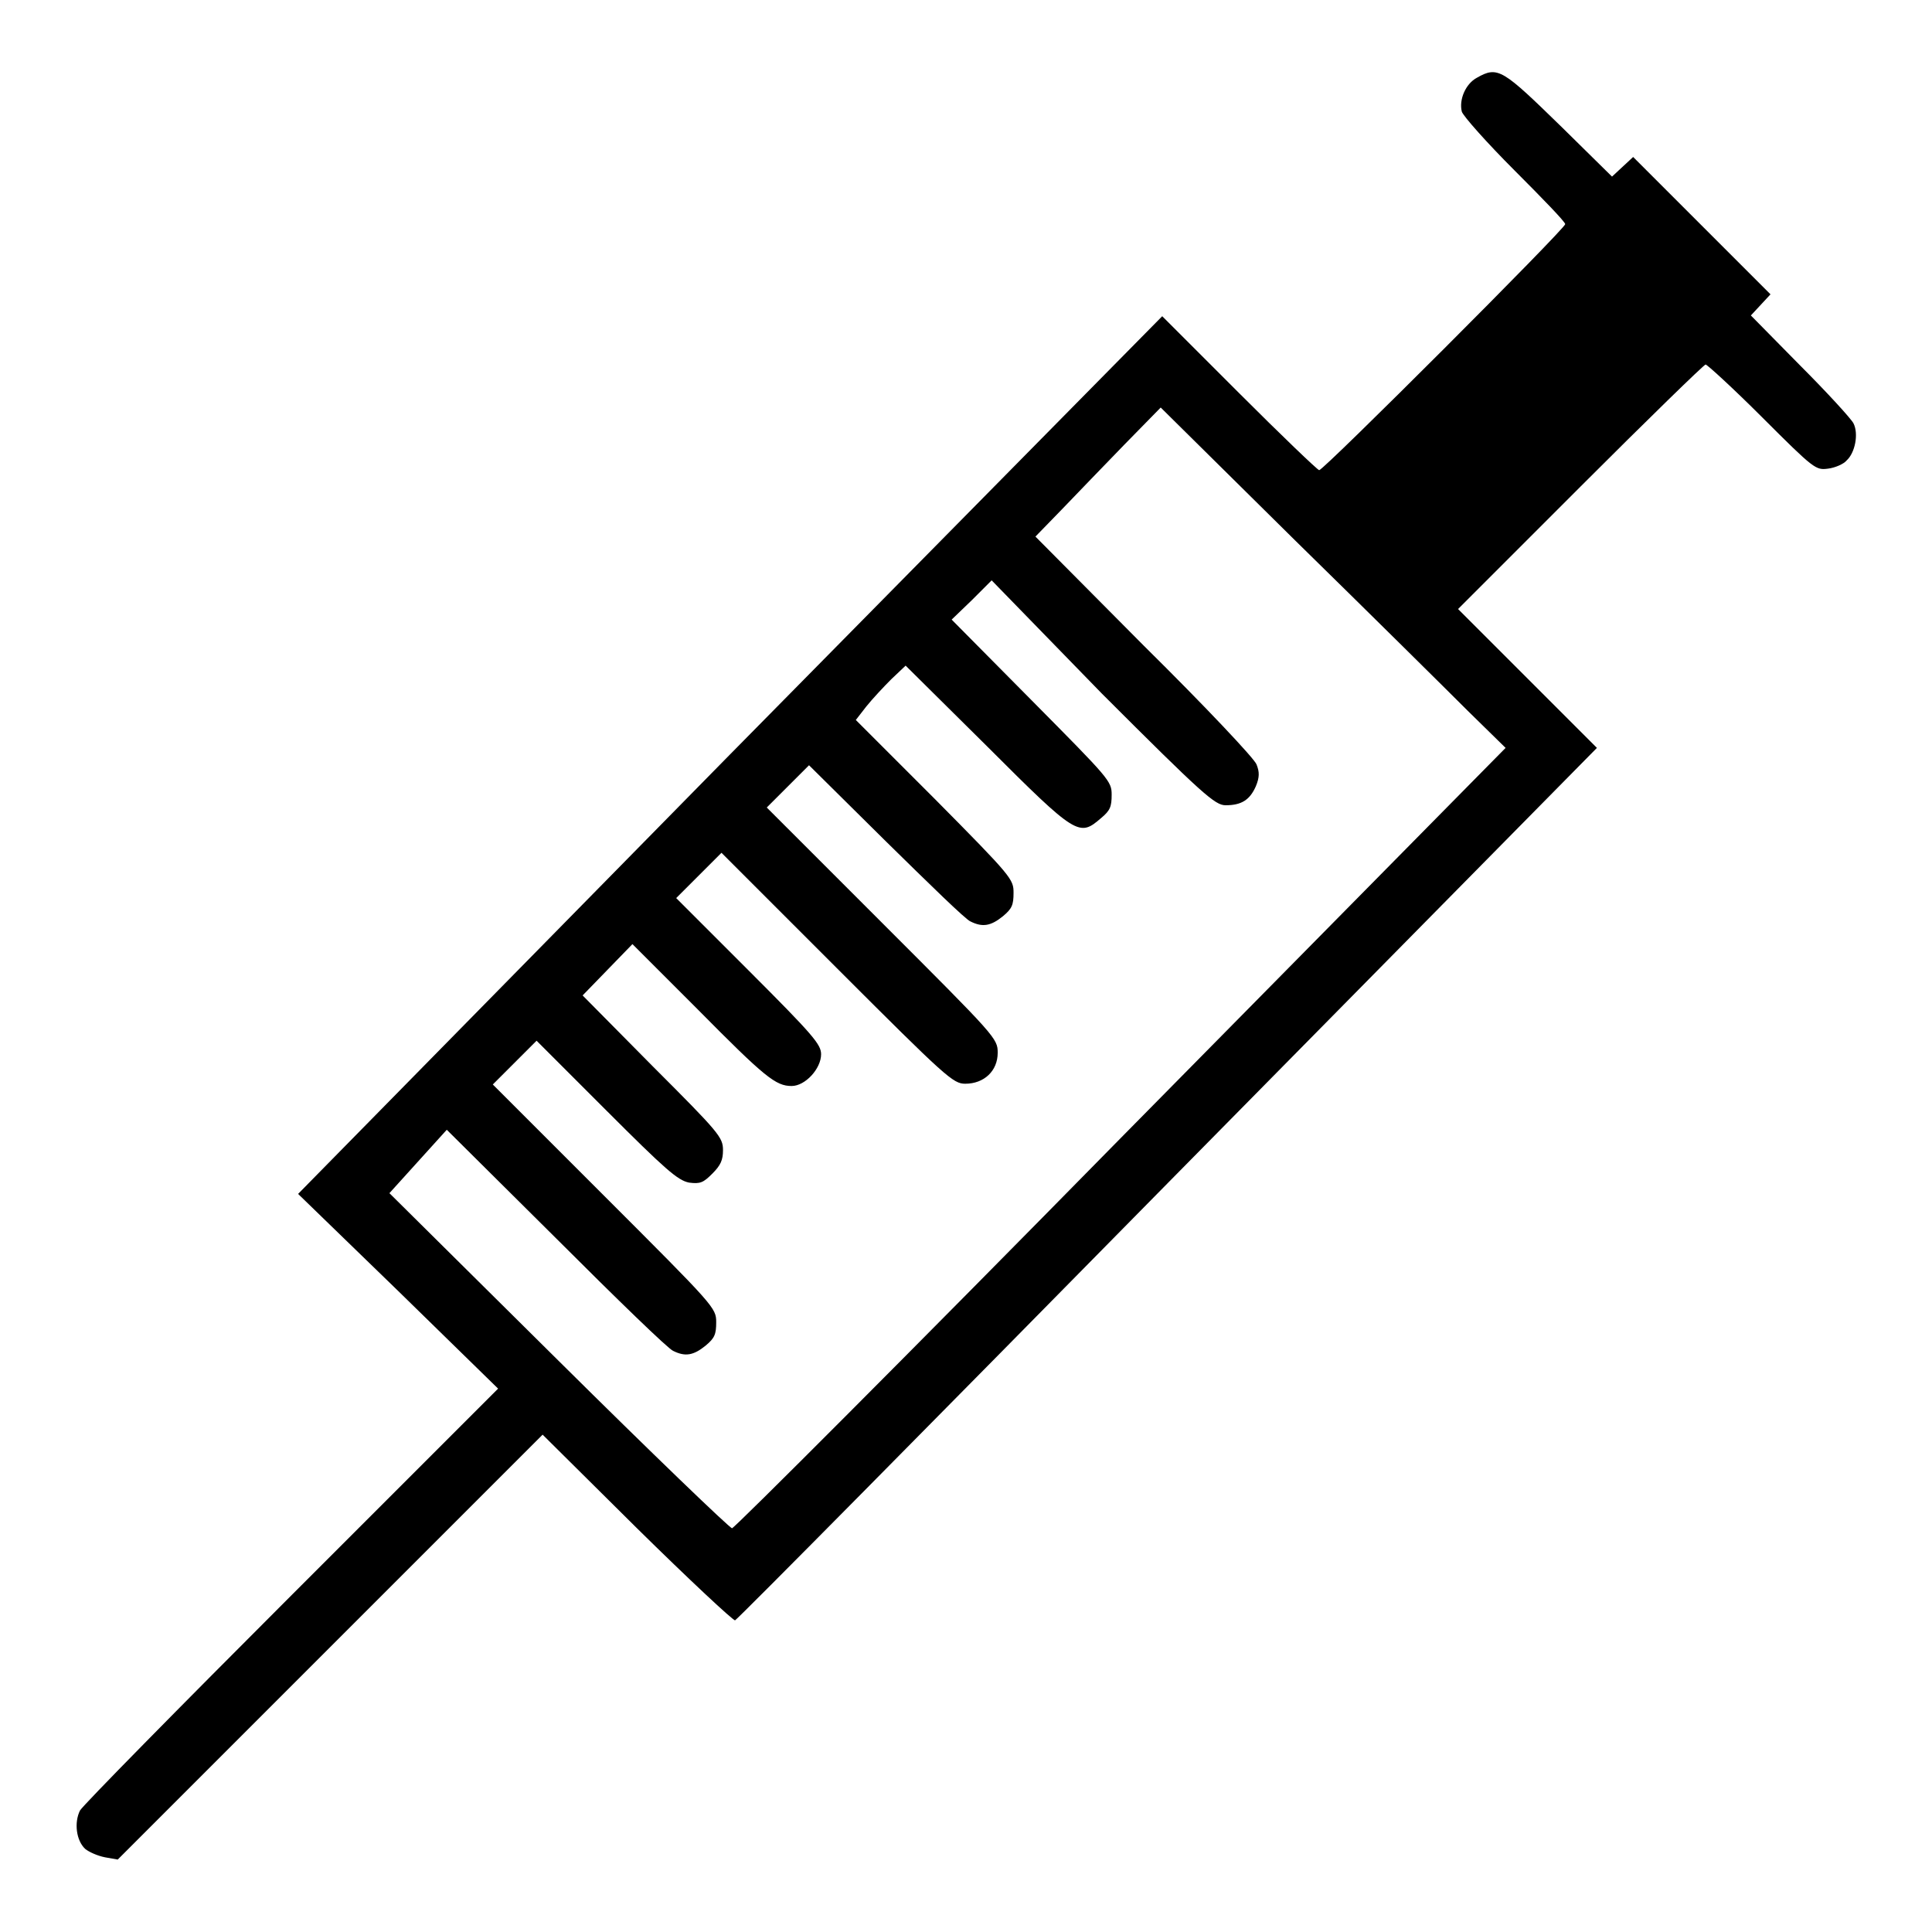
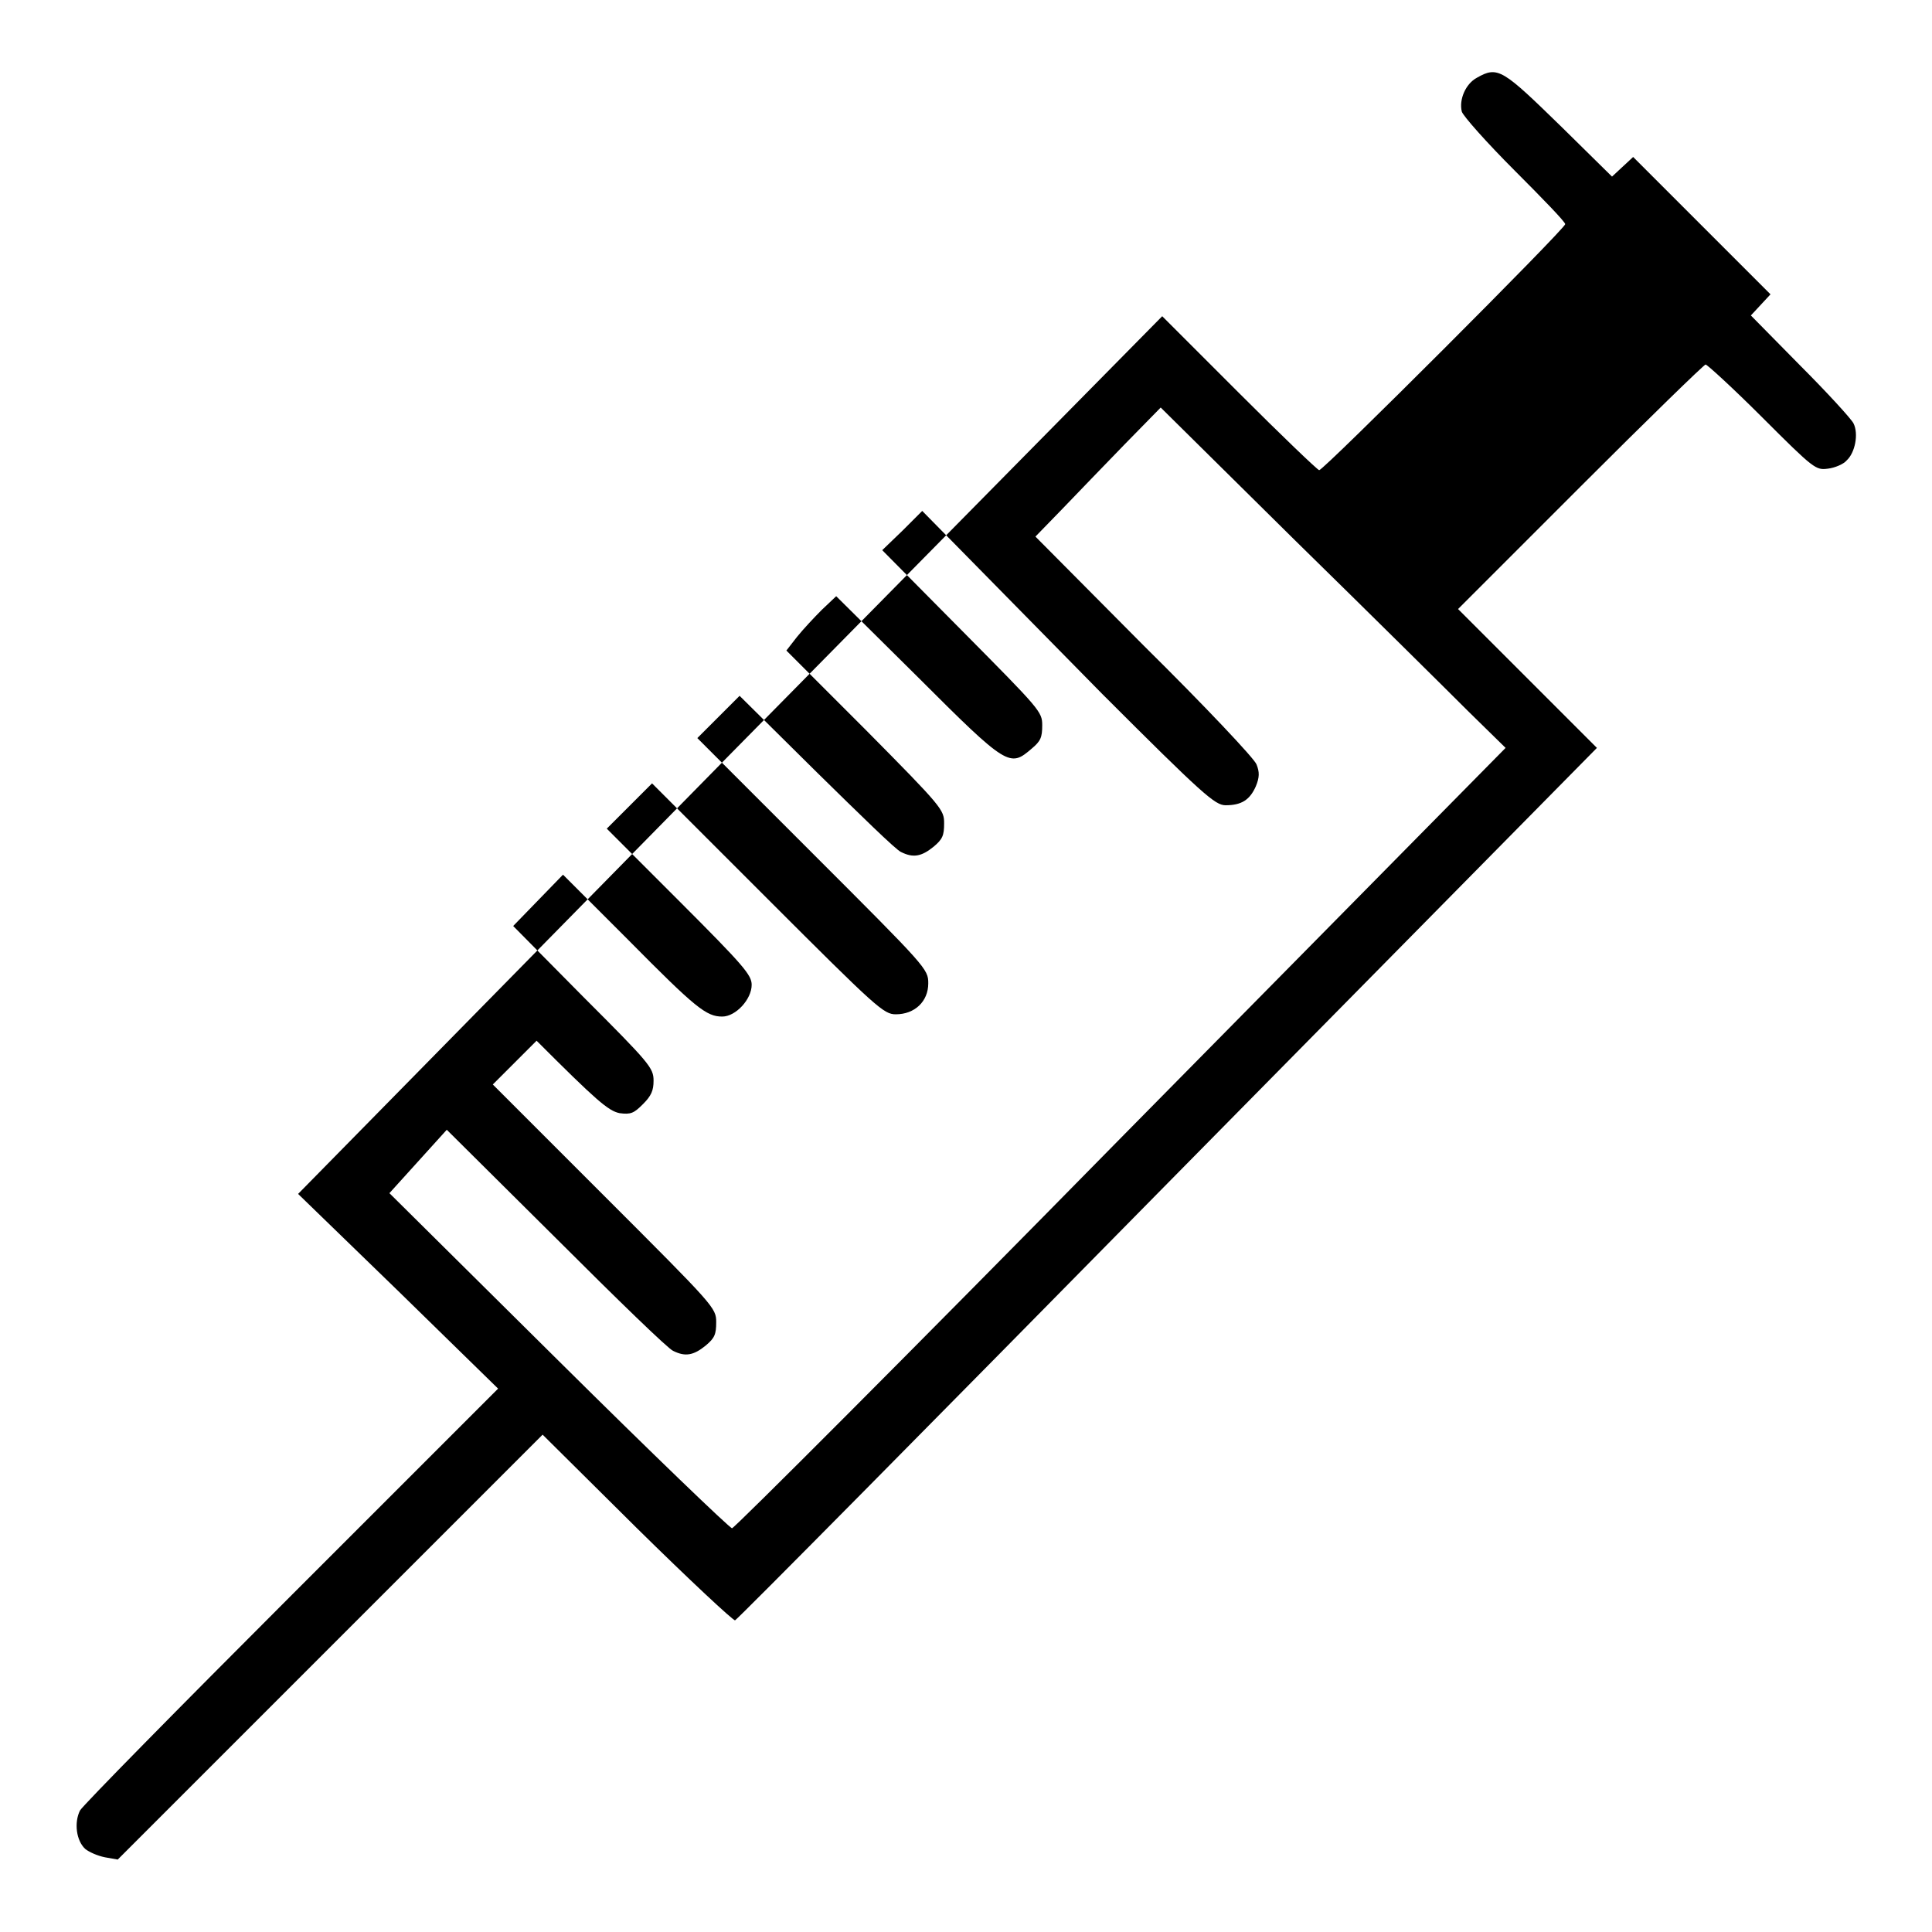
<svg xmlns="http://www.w3.org/2000/svg" version="1.1" x="0px" y="0px" viewBox="0 0 256 256" enable-background="new 0 0 256 256" xml:space="preserve">
  <g>
    <g>
      <g>
-         <path fill="#000000" d="M195.7,10.3c-1.5,0.8-2.4,2.9-2,4.5c0.2,0.6,3.3,4.1,7,7.8c3.7,3.7,6.7,6.8,6.7,7.1c0,0.6-32,32.6-32.6,32.6c-0.2,0-5-4.6-10.6-10.2l-10.2-10.2l-57.3,58.1l-57.2,58.2l13.3,12.9l13.2,12.9l-27.3,27.3c-15,15-27.7,27.9-28.1,28.6c-0.8,1.6-0.5,4,0.7,5.1c0.5,0.4,1.6,0.9,2.6,1.1l1.7,0.3l28.1-28.1l28.2-28.2l12.5,12.4c6.9,6.8,12.8,12.3,13,12.2c0.3-0.1,26.1-26.2,57.3-57.9l56.9-57.7l-9.2-9.2l-9.2-9.2l16.2-16.2c8.9-8.9,16.4-16.2,16.6-16.2c0.2,0,3.6,3.1,7.5,7c6.9,6.9,7.1,7,8.7,6.8c0.9-0.1,2.1-0.6,2.5-1.1c1.1-1,1.6-3.5,0.9-4.9c-0.3-0.6-3.5-4.1-7.1-7.7l-6.5-6.6l1.3-1.4l1.3-1.4l-9.1-9.1l-9.1-9.1l-1.4,1.3l-1.4,1.3l-6.6-6.5C199.1,9.2,198.5,8.7,195.7,10.3z M194.5,94.2l5,4.9l-51,51.7c-28,28.5-51.2,51.7-51.5,51.7c-0.3,0-10.7-10-23-22.2l-22.4-22.2l3.8-4.2l3.8-4.2l14.5,14.4c8,8,14.9,14.7,15.5,14.9c1.6,0.8,2.7,0.6,4.3-0.7c1.2-1,1.4-1.5,1.4-3.1c0-1.9-0.2-2.1-14.8-16.7l-14.8-14.8l2.9-2.9l2.9-2.9l9.2,9.2c7.9,7.9,9.5,9.3,11,9.6c1.5,0.2,1.9,0,3.1-1.2c1.1-1.1,1.4-1.8,1.4-3.1c0-1.7-0.5-2.3-9.3-11.1l-9.3-9.4l3.3-3.4l3.3-3.4l8.7,8.7c8.9,9,10.3,10.1,12.4,10.1c1.8,0,3.9-2.3,3.9-4.2c0-1.3-1-2.5-9.6-11.1l-9.6-9.6l3-3l3-3l15.3,15.3c14.5,14.5,15.4,15.3,17,15.3c2.5,0,4.3-1.7,4.3-4.1c0-1.9-0.2-2.1-15.3-17.2l-15.3-15.3l2.8-2.8l2.8-2.8l10.2,10.1c5.6,5.5,10.6,10.4,11.2,10.6c1.6,0.8,2.7,0.6,4.3-0.7c1.2-1,1.4-1.5,1.4-3.1c0-1.8-0.2-2.1-10.4-12.4l-10.5-10.5l1.4-1.8c0.8-1,2.3-2.6,3.3-3.6l1.9-1.8l10.8,10.7c11.9,11.9,12.2,12,15.1,9.5c1.2-1,1.4-1.5,1.4-3.1c0-1.8-0.3-2.1-10.6-12.5l-10.6-10.7l2.7-2.6l2.6-2.6L146,91.9c13.4,13.4,15,14.8,16.4,14.8c2.1,0,3.2-0.7,4-2.5c0.5-1.2,0.5-1.9,0.1-2.9c-0.2-0.7-6.9-7.8-14.9-15.7l-14.4-14.5l3.5-3.6c1.9-2,5.6-5.8,8.3-8.6l4.8-4.9l17.8,17.6C181.5,81.3,191.8,91.5,194.5,94.2z" />
+         <path fill="#000000" d="M195.7,10.3c-1.5,0.8-2.4,2.9-2,4.5c0.2,0.6,3.3,4.1,7,7.8c3.7,3.7,6.7,6.8,6.7,7.1c0,0.6-32,32.6-32.6,32.6c-0.2,0-5-4.6-10.6-10.2l-10.2-10.2l-57.3,58.1l-57.2,58.2l13.3,12.9l13.2,12.9l-27.3,27.3c-15,15-27.7,27.9-28.1,28.6c-0.8,1.6-0.5,4,0.7,5.1c0.5,0.4,1.6,0.9,2.6,1.1l1.7,0.3l28.1-28.1l28.2-28.2l12.5,12.4c6.9,6.8,12.8,12.3,13,12.2c0.3-0.1,26.1-26.2,57.3-57.9l56.9-57.7l-9.2-9.2l-9.2-9.2l16.2-16.2c8.9-8.9,16.4-16.2,16.6-16.2c0.2,0,3.6,3.1,7.5,7c6.9,6.9,7.1,7,8.7,6.8c0.9-0.1,2.1-0.6,2.5-1.1c1.1-1,1.6-3.5,0.9-4.9c-0.3-0.6-3.5-4.1-7.1-7.7l-6.5-6.6l1.3-1.4l1.3-1.4l-9.1-9.1l-9.1-9.1l-1.4,1.3l-1.4,1.3l-6.6-6.5C199.1,9.2,198.5,8.7,195.7,10.3z M194.5,94.2l5,4.9l-51,51.7c-28,28.5-51.2,51.7-51.5,51.7c-0.3,0-10.7-10-23-22.2l-22.4-22.2l3.8-4.2l3.8-4.2l14.5,14.4c8,8,14.9,14.7,15.5,14.9c1.6,0.8,2.7,0.6,4.3-0.7c1.2-1,1.4-1.5,1.4-3.1c0-1.9-0.2-2.1-14.8-16.7l-14.8-14.8l2.9-2.9l2.9-2.9c7.9,7.9,9.5,9.3,11,9.6c1.5,0.2,1.9,0,3.1-1.2c1.1-1.1,1.4-1.8,1.4-3.1c0-1.7-0.5-2.3-9.3-11.1l-9.3-9.4l3.3-3.4l3.3-3.4l8.7,8.7c8.9,9,10.3,10.1,12.4,10.1c1.8,0,3.9-2.3,3.9-4.2c0-1.3-1-2.5-9.6-11.1l-9.6-9.6l3-3l3-3l15.3,15.3c14.5,14.5,15.4,15.3,17,15.3c2.5,0,4.3-1.7,4.3-4.1c0-1.9-0.2-2.1-15.3-17.2l-15.3-15.3l2.8-2.8l2.8-2.8l10.2,10.1c5.6,5.5,10.6,10.4,11.2,10.6c1.6,0.8,2.7,0.6,4.3-0.7c1.2-1,1.4-1.5,1.4-3.1c0-1.8-0.2-2.1-10.4-12.4l-10.5-10.5l1.4-1.8c0.8-1,2.3-2.6,3.3-3.6l1.9-1.8l10.8,10.7c11.9,11.9,12.2,12,15.1,9.5c1.2-1,1.4-1.5,1.4-3.1c0-1.8-0.3-2.1-10.6-12.5l-10.6-10.7l2.7-2.6l2.6-2.6L146,91.9c13.4,13.4,15,14.8,16.4,14.8c2.1,0,3.2-0.7,4-2.5c0.5-1.2,0.5-1.9,0.1-2.9c-0.2-0.7-6.9-7.8-14.9-15.7l-14.4-14.5l3.5-3.6c1.9-2,5.6-5.8,8.3-8.6l4.8-4.9l17.8,17.6C181.5,81.3,191.8,91.5,194.5,94.2z" />
      </g>
    </g>
  </g>
</svg>